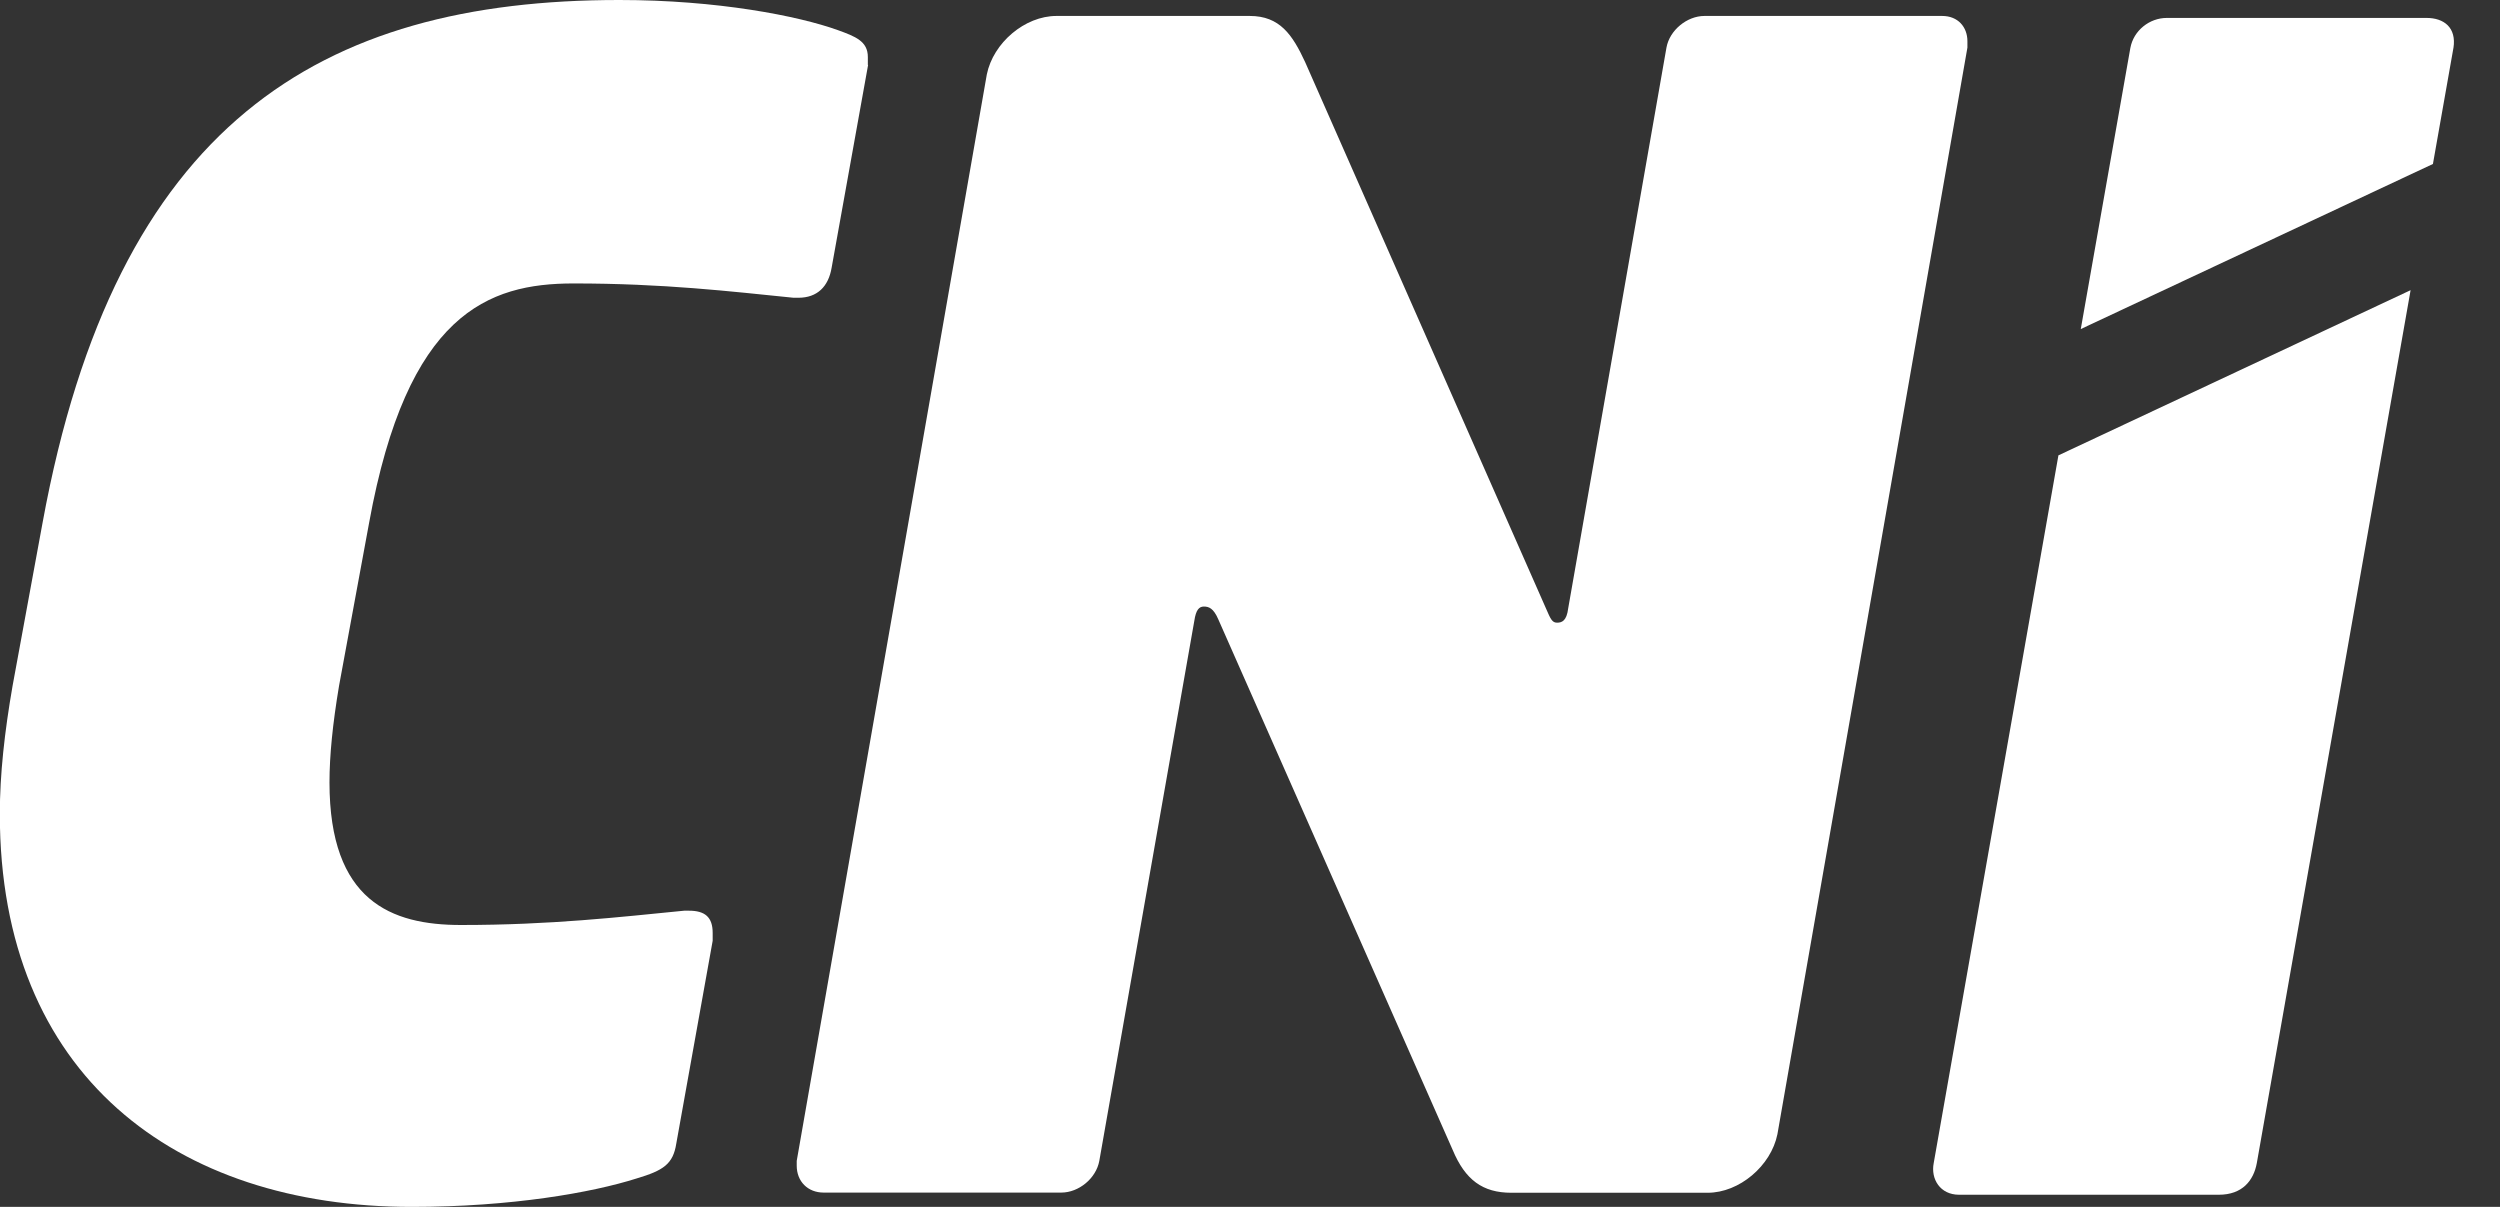
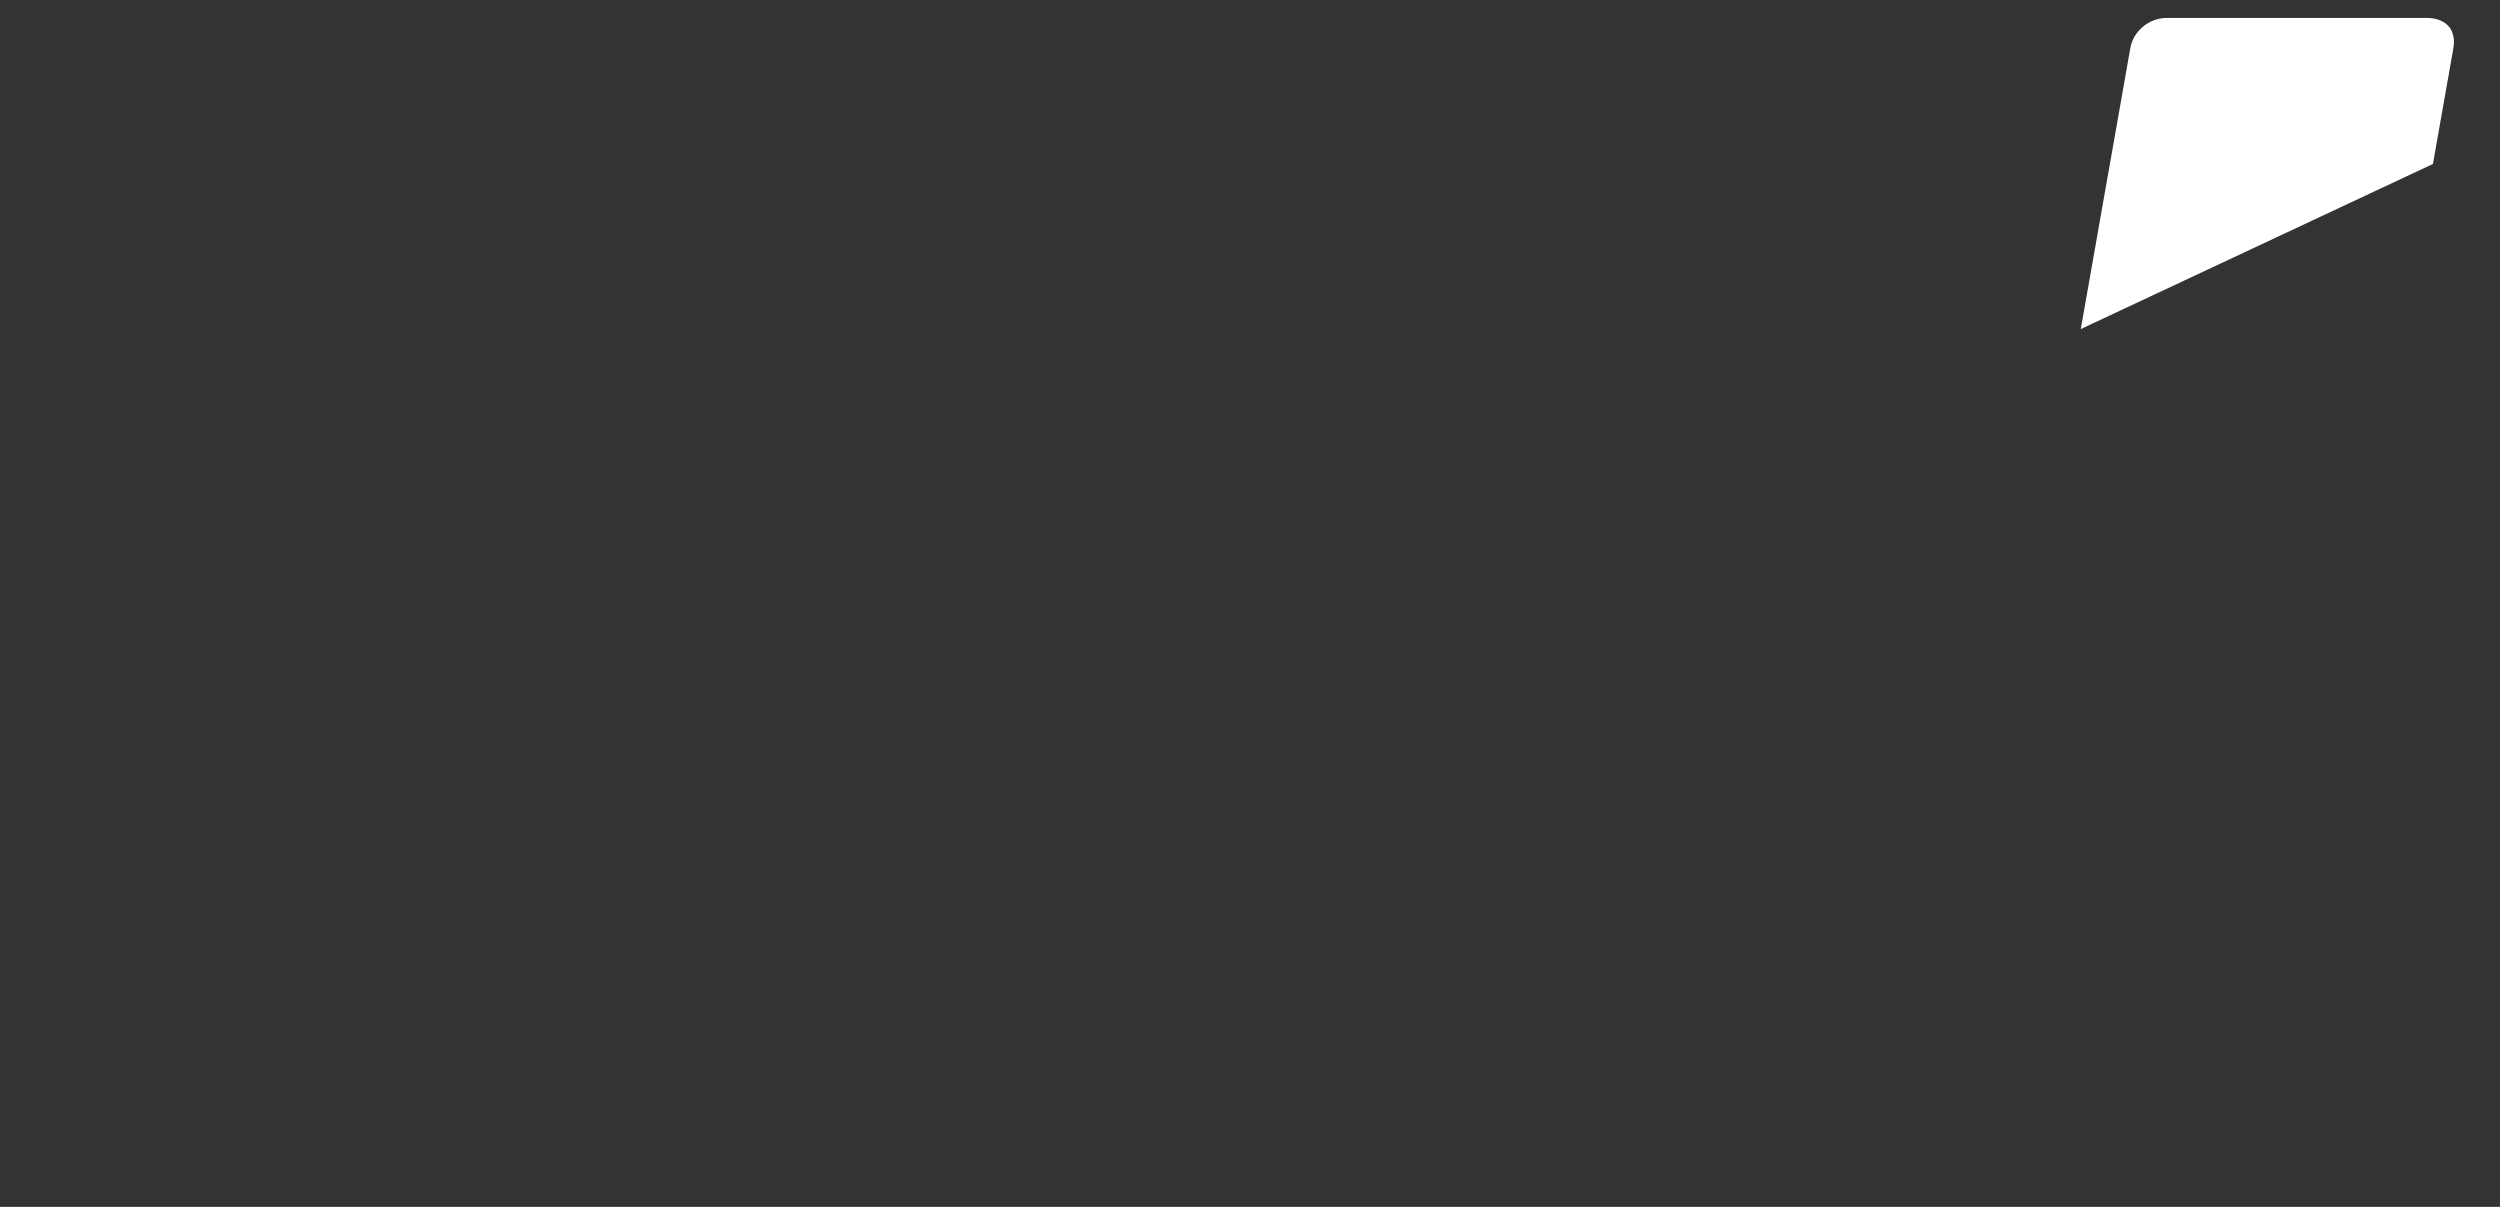
<svg xmlns="http://www.w3.org/2000/svg" width="29" height="14" viewBox="0 0 29 14" fill="none">
  <rect x="0" y="0" width="29" height="14" fill="#333333" stroke="none" />
  <g clip-path="url(#clip0_2425_105)">
    <path d="M28.46 0.557C28.497 0.319 28.349 0.208 28.148 0.208H25.135C24.934 0.208 24.749 0.354 24.712 0.557L24.137 3.817L28.222 1.902L28.46 0.555V0.557Z" fill="white" />
-     <path d="M23.878 5.28L22.431 13.492C22.395 13.676 22.505 13.859 22.725 13.859H25.738C26.013 13.859 26.142 13.693 26.179 13.492L27.963 3.366L23.878 5.282V5.28Z" fill="white" />
-     <path d="M10.07 0.753L9.647 3.105C9.61 3.325 9.48 3.454 9.261 3.454H9.205C8.471 3.38 7.699 3.288 6.652 3.288C5.661 3.288 4.723 3.637 4.282 6.063L3.933 7.955C3.859 8.397 3.822 8.764 3.822 9.076C3.822 10.453 4.538 10.73 5.347 10.73C6.393 10.73 7.184 10.638 7.937 10.564H7.992C8.177 10.564 8.267 10.638 8.267 10.821V10.913L7.845 13.265C7.808 13.503 7.697 13.577 7.385 13.67C6.869 13.834 5.934 14 4.776 14C2.038 14 -0.002 12.475 -0.002 9.443C-0.002 8.984 0.053 8.489 0.146 7.955L0.494 6.063C1.342 1.433 3.711 0 7.184 0C8.323 0 9.261 0.185 9.718 0.349C9.922 0.423 10.067 0.478 10.067 0.661V0.753H10.07Z" fill="white" />
-     <path d="M22.822 0.552L20.618 13.157C20.544 13.524 20.176 13.836 19.809 13.836H17.531C17.2 13.836 16.997 13.688 16.851 13.339L14.132 7.184C14.076 7.054 14.021 7.036 13.965 7.036C13.91 7.036 13.873 7.073 13.854 7.202L12.752 13.466C12.715 13.669 12.514 13.834 12.311 13.834H9.554C9.37 13.834 9.242 13.704 9.242 13.522V13.466L11.447 0.864C11.521 0.497 11.888 0.185 12.255 0.185H14.497C14.846 0.185 14.993 0.404 15.139 0.719L17.933 7.057C17.988 7.186 18.007 7.223 18.062 7.223C18.117 7.223 18.173 7.204 18.191 7.057L19.331 0.552C19.367 0.351 19.569 0.185 19.772 0.185H22.529C22.713 0.185 22.822 0.314 22.822 0.478V0.552Z" fill="white" />
  </g>
  <defs>
    <clipPath id="clip0_2425_105">
      <rect width="28.464" height="14" fill="white" />
    </clipPath>
  </defs>
</svg>